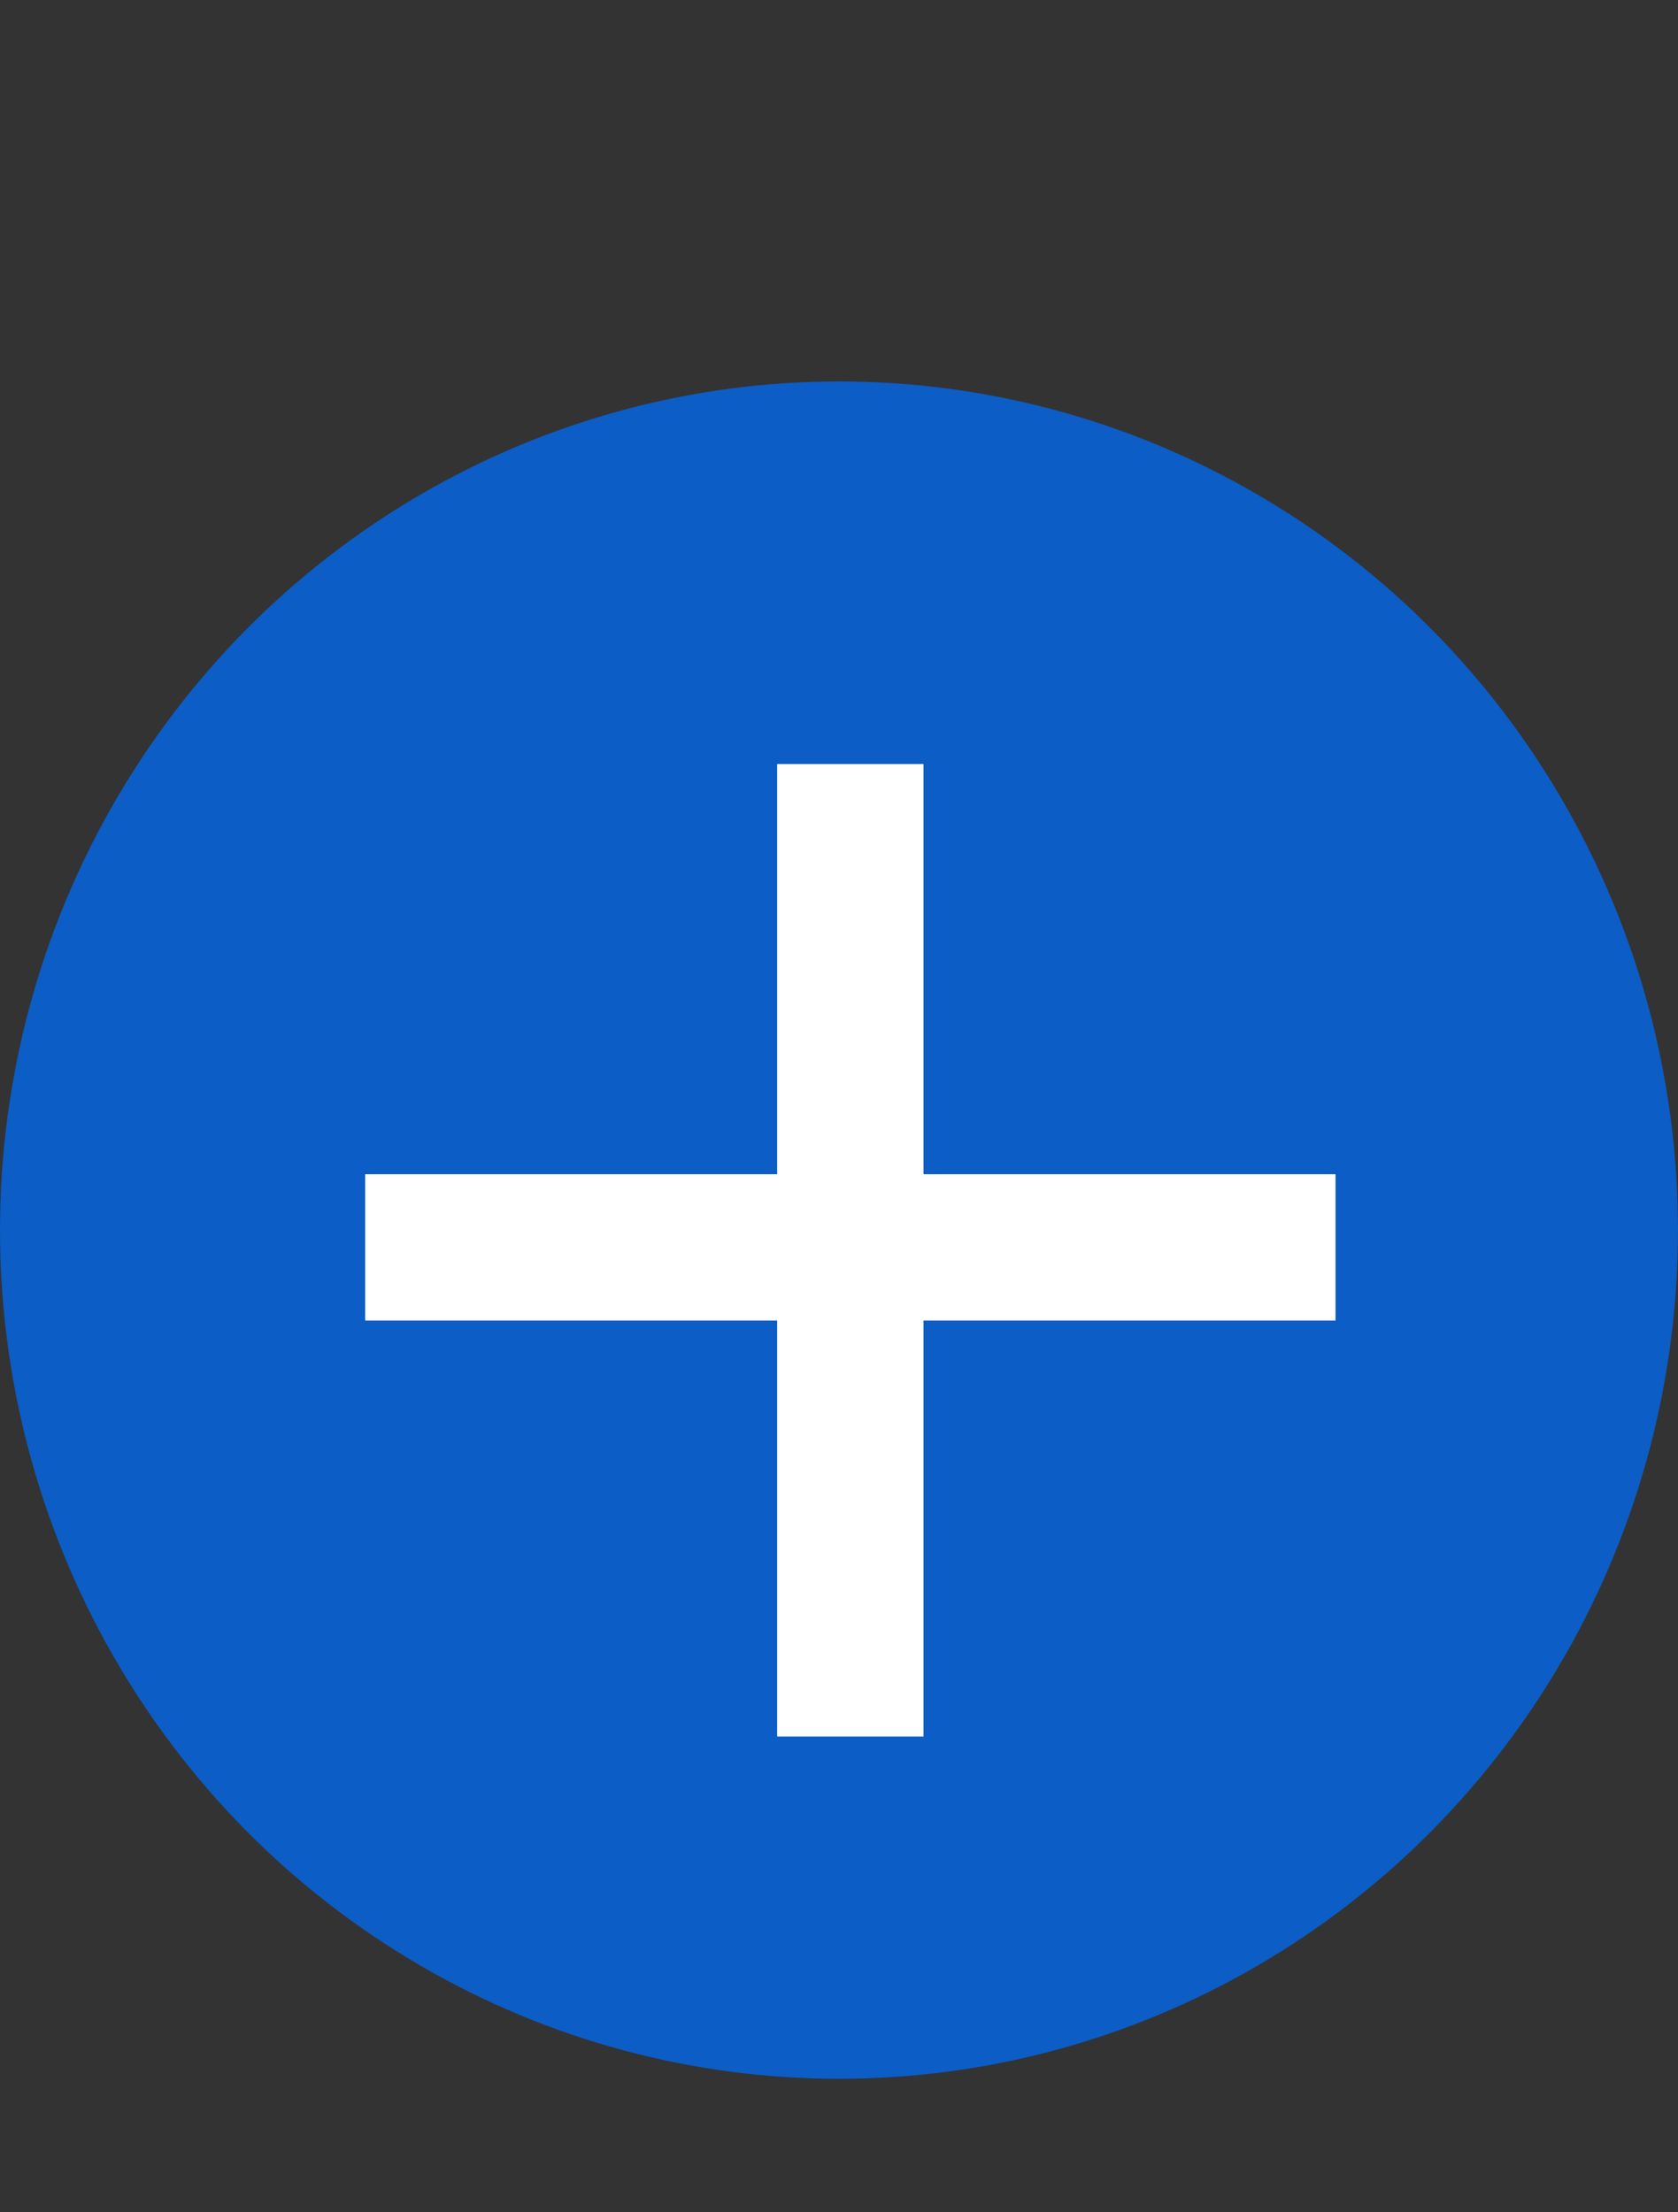
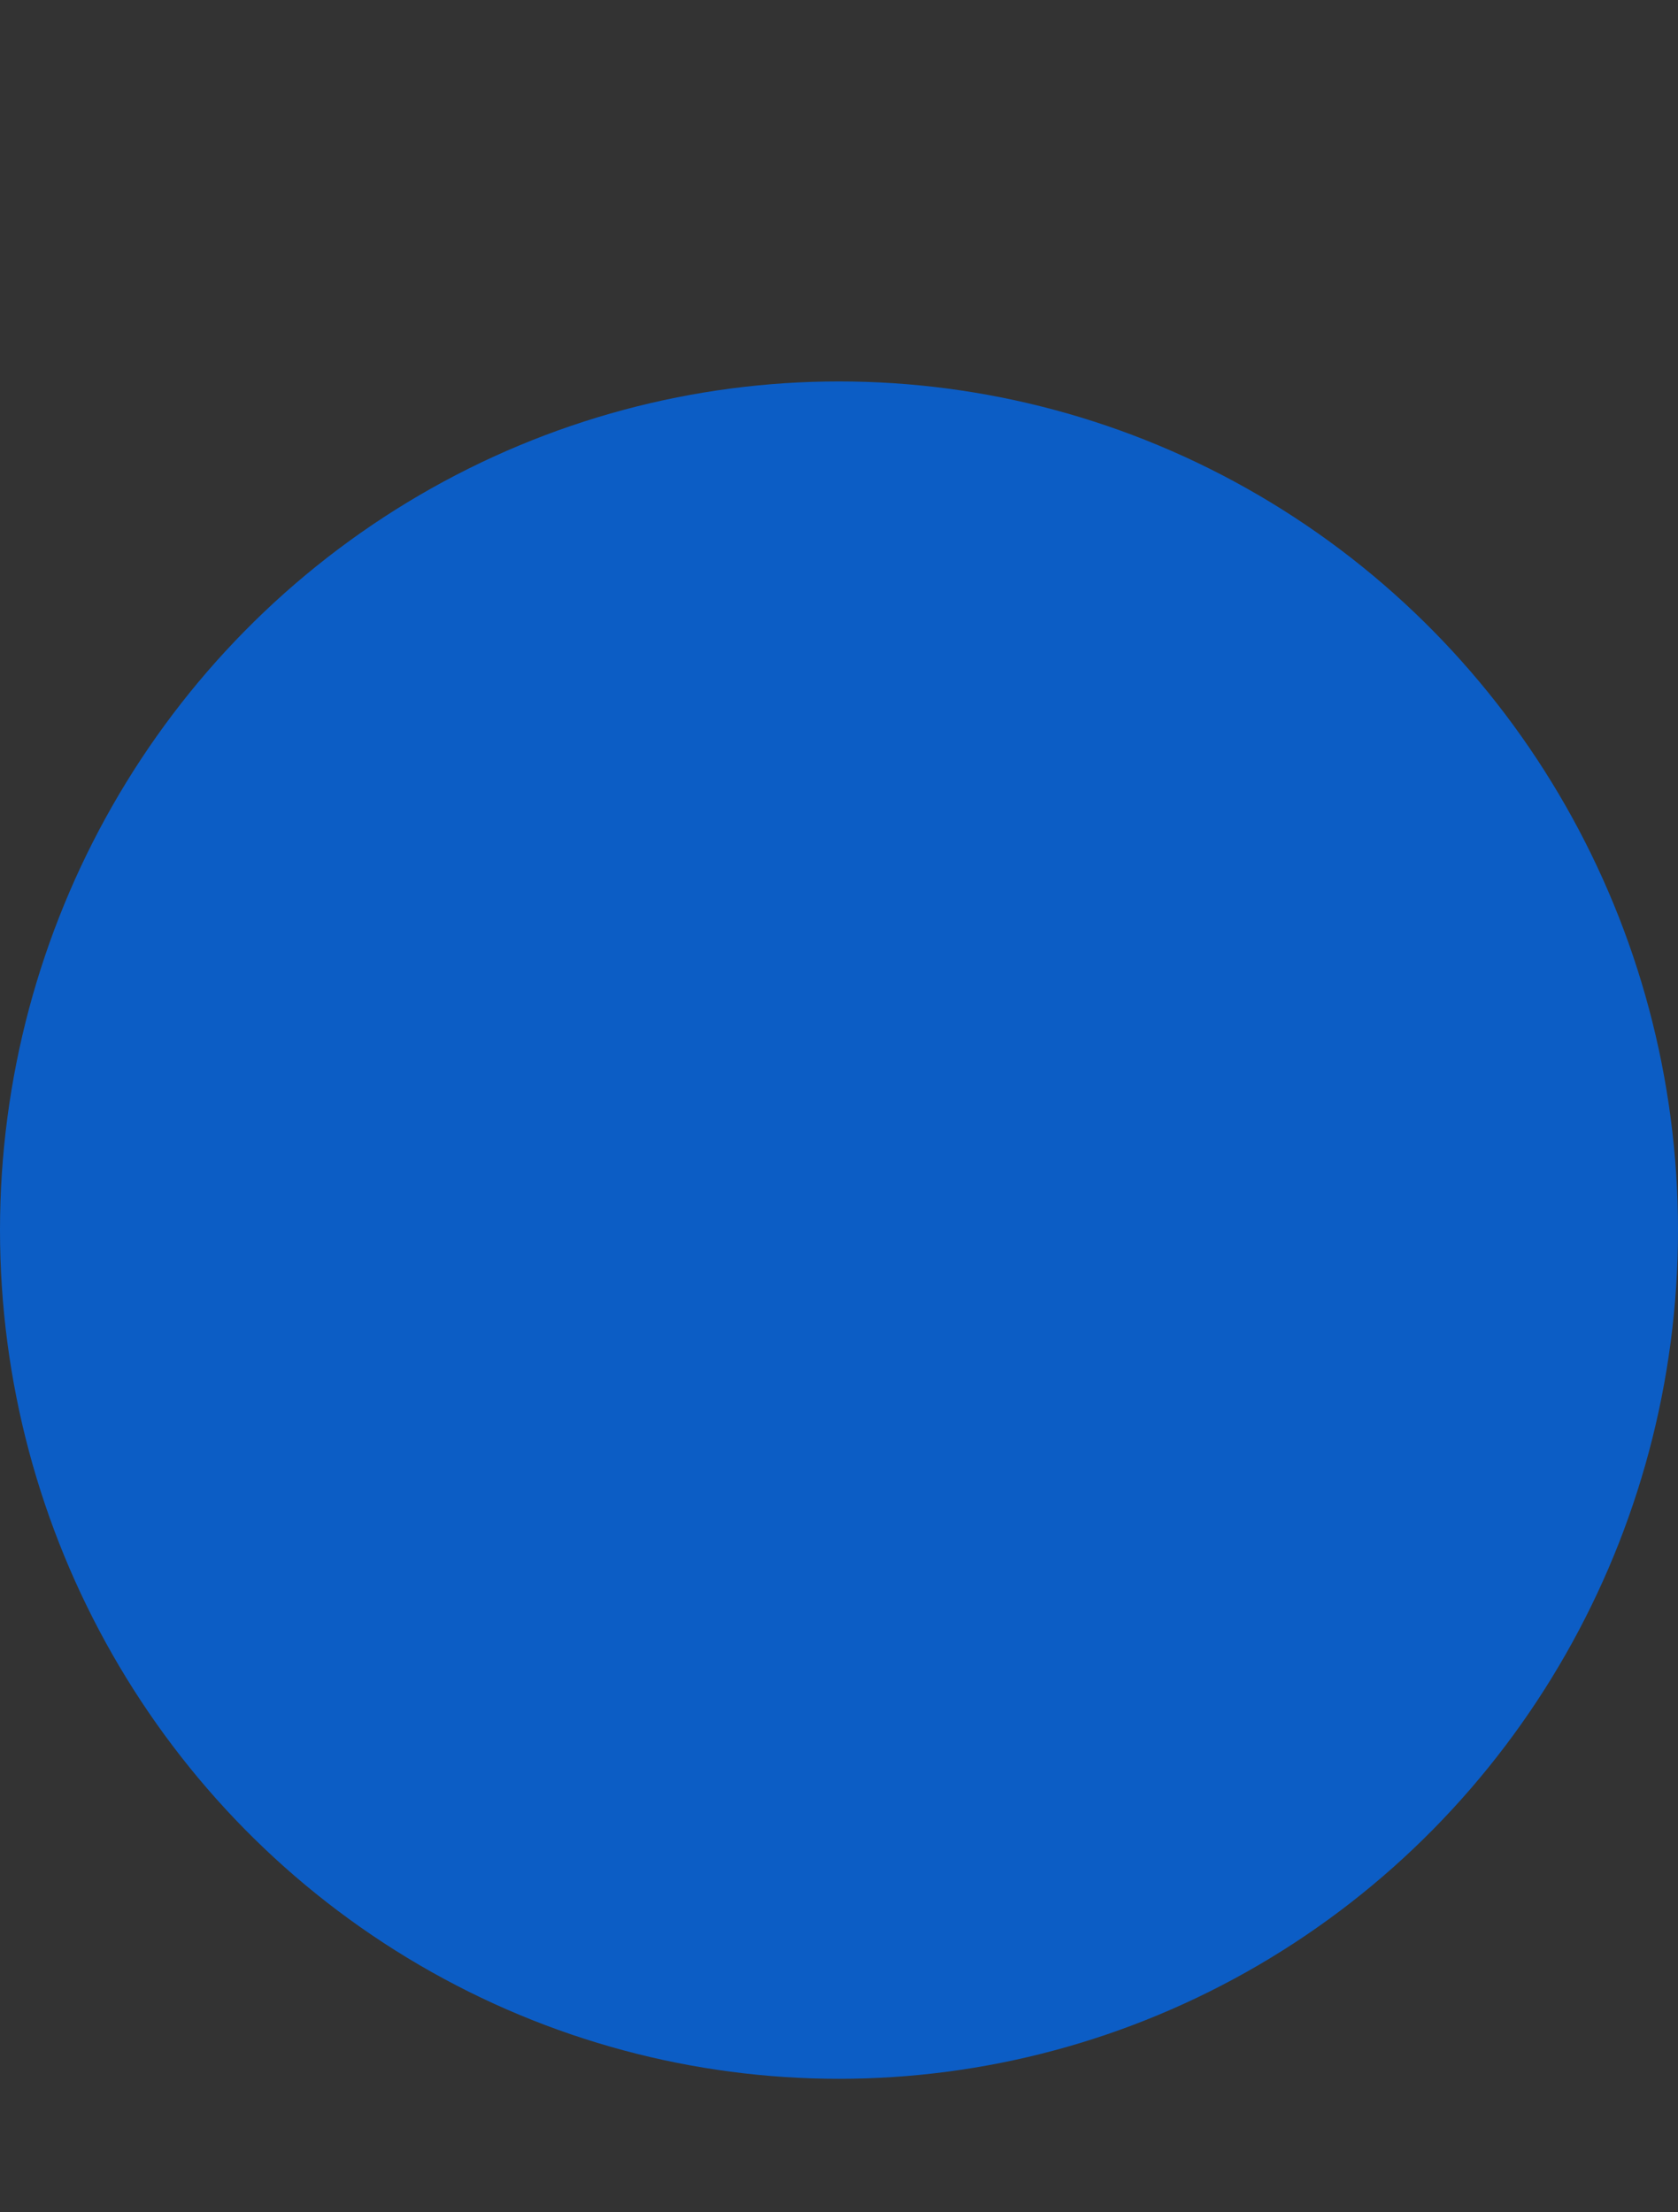
<svg xmlns="http://www.w3.org/2000/svg" width="88" height="116" viewBox="0 0 88 116" fill="none">
  <rect x="0" y="0" width="88" height="116" fill="#333333" stroke="none" />
  <ellipse cx="44" cy="64.5" rx="44" ry="44.5" fill="#0C5DC5" />
-   <path d="M70.039 69.243H48.431V91.052H40.757V69.243H19.149V61.569H40.757V40.062H48.431V61.569H70.039V69.243Z" fill="white" />
</svg>